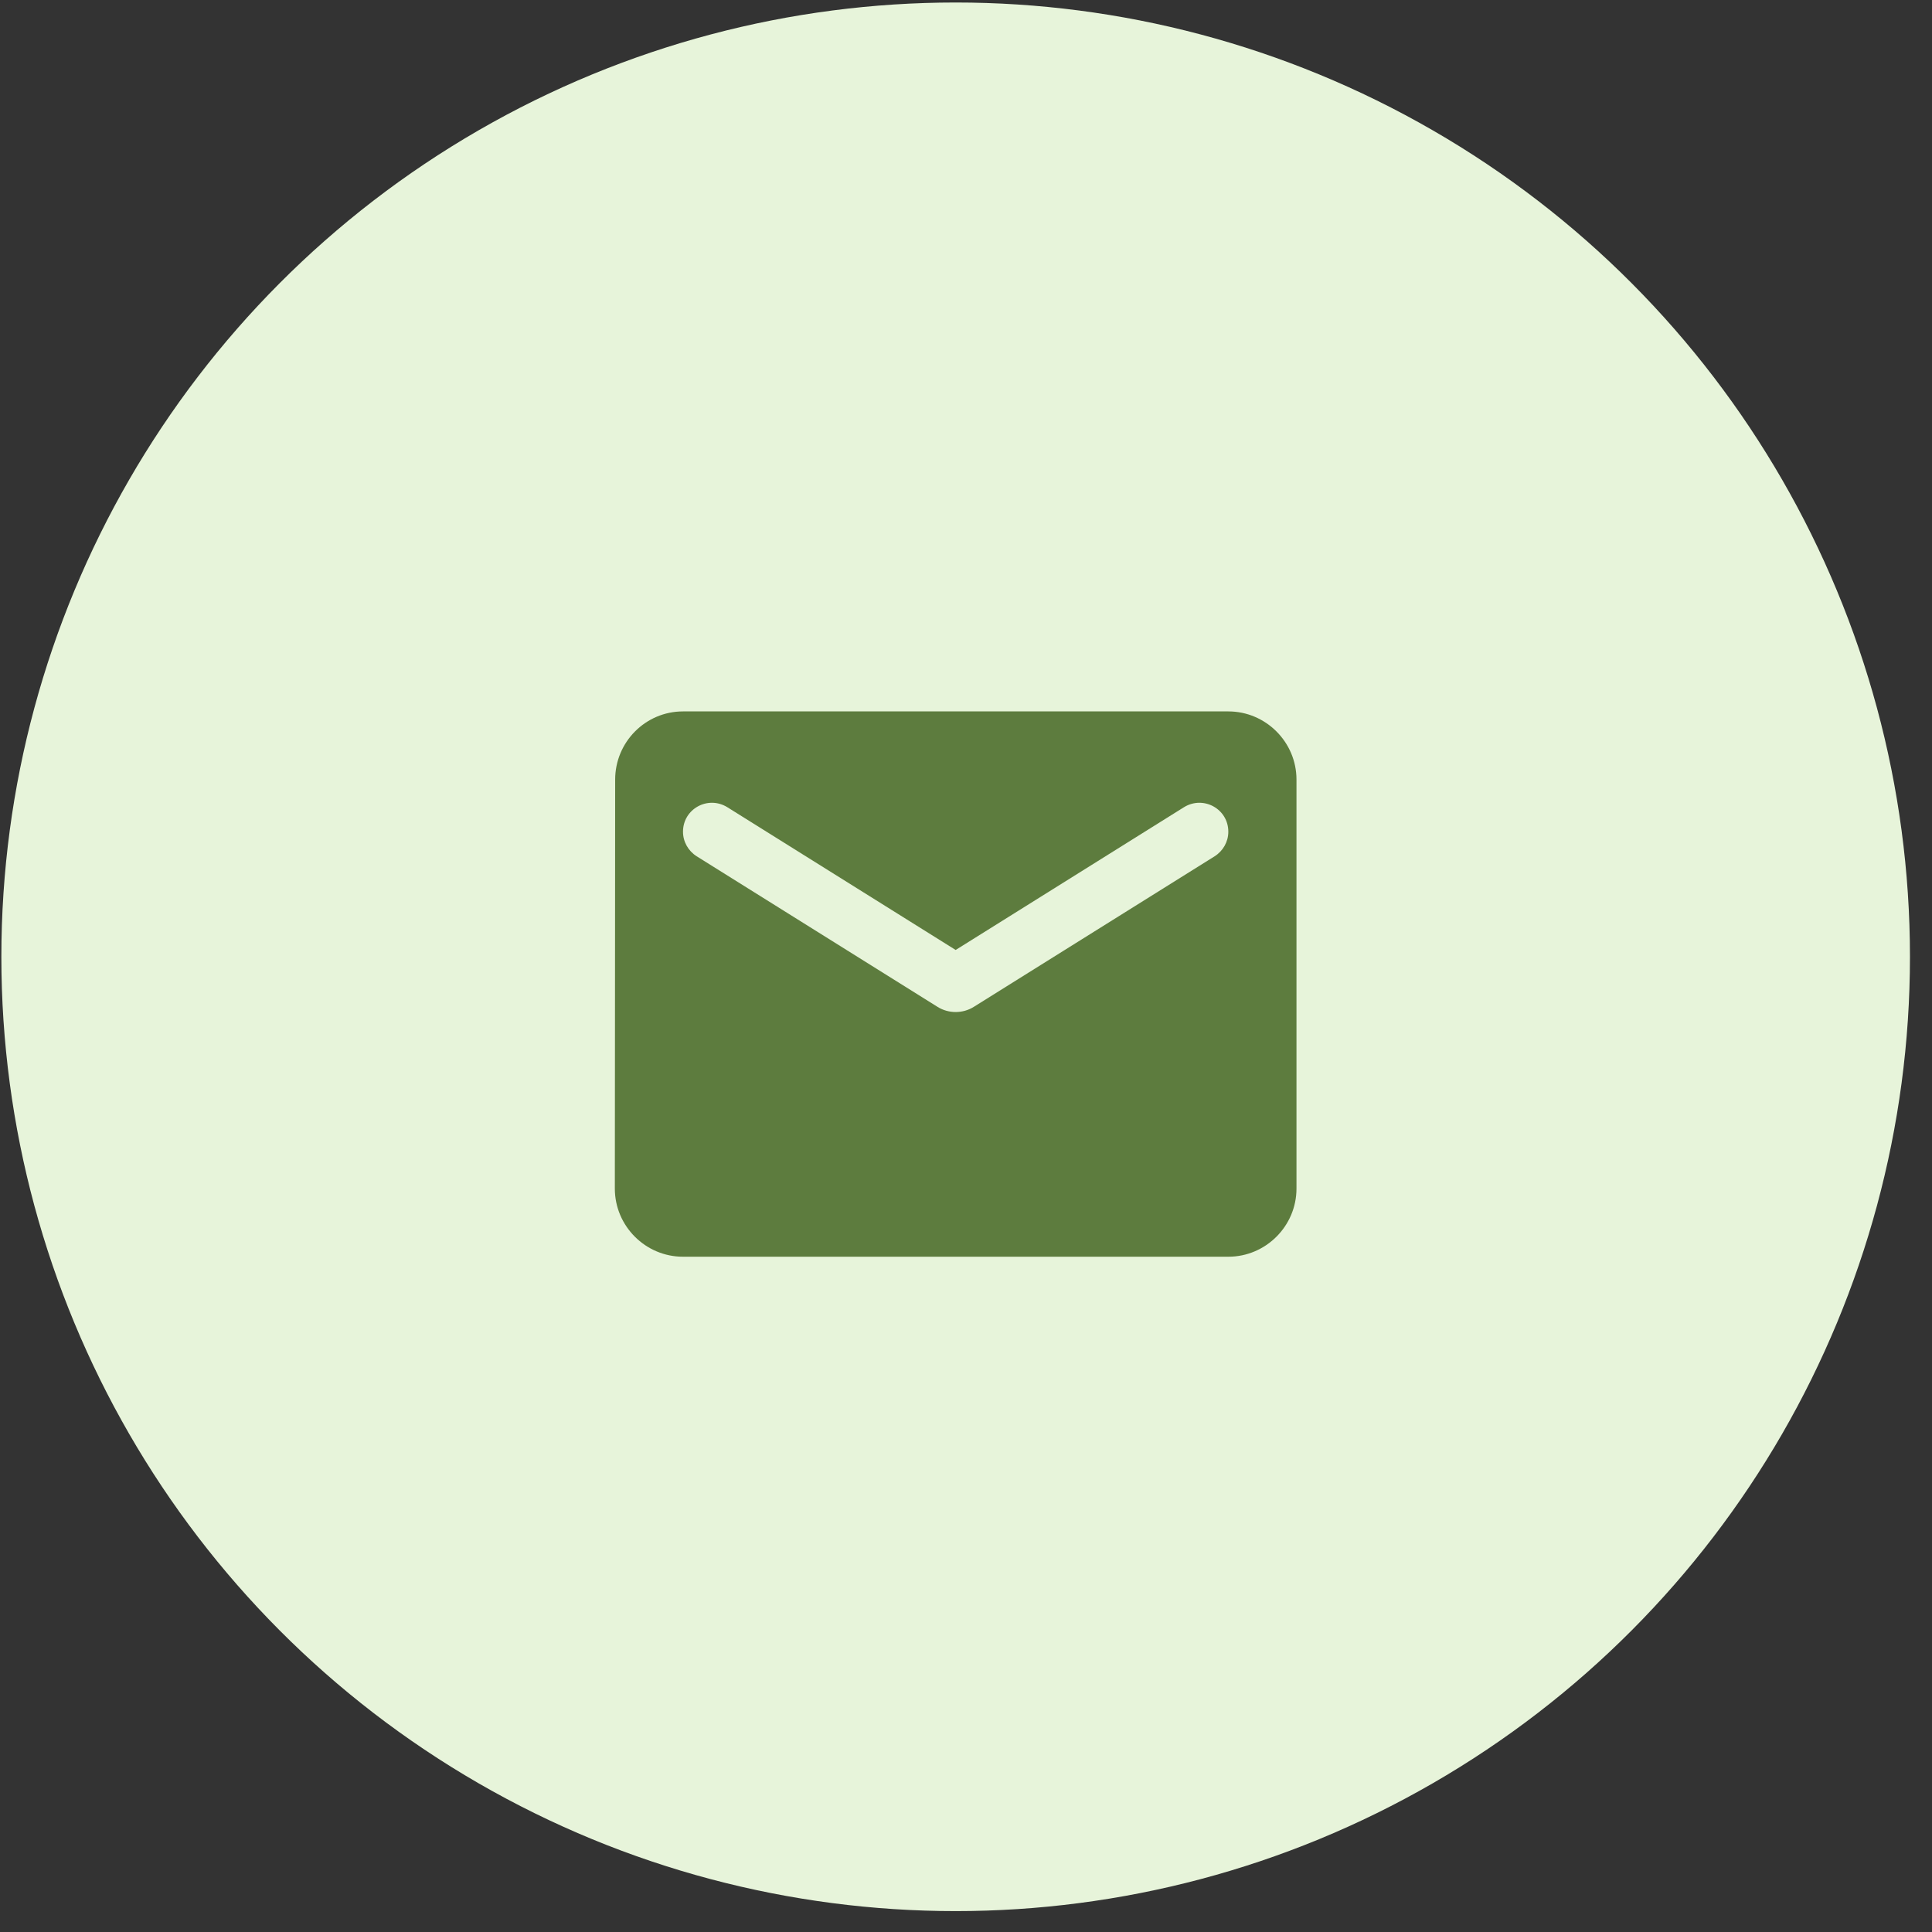
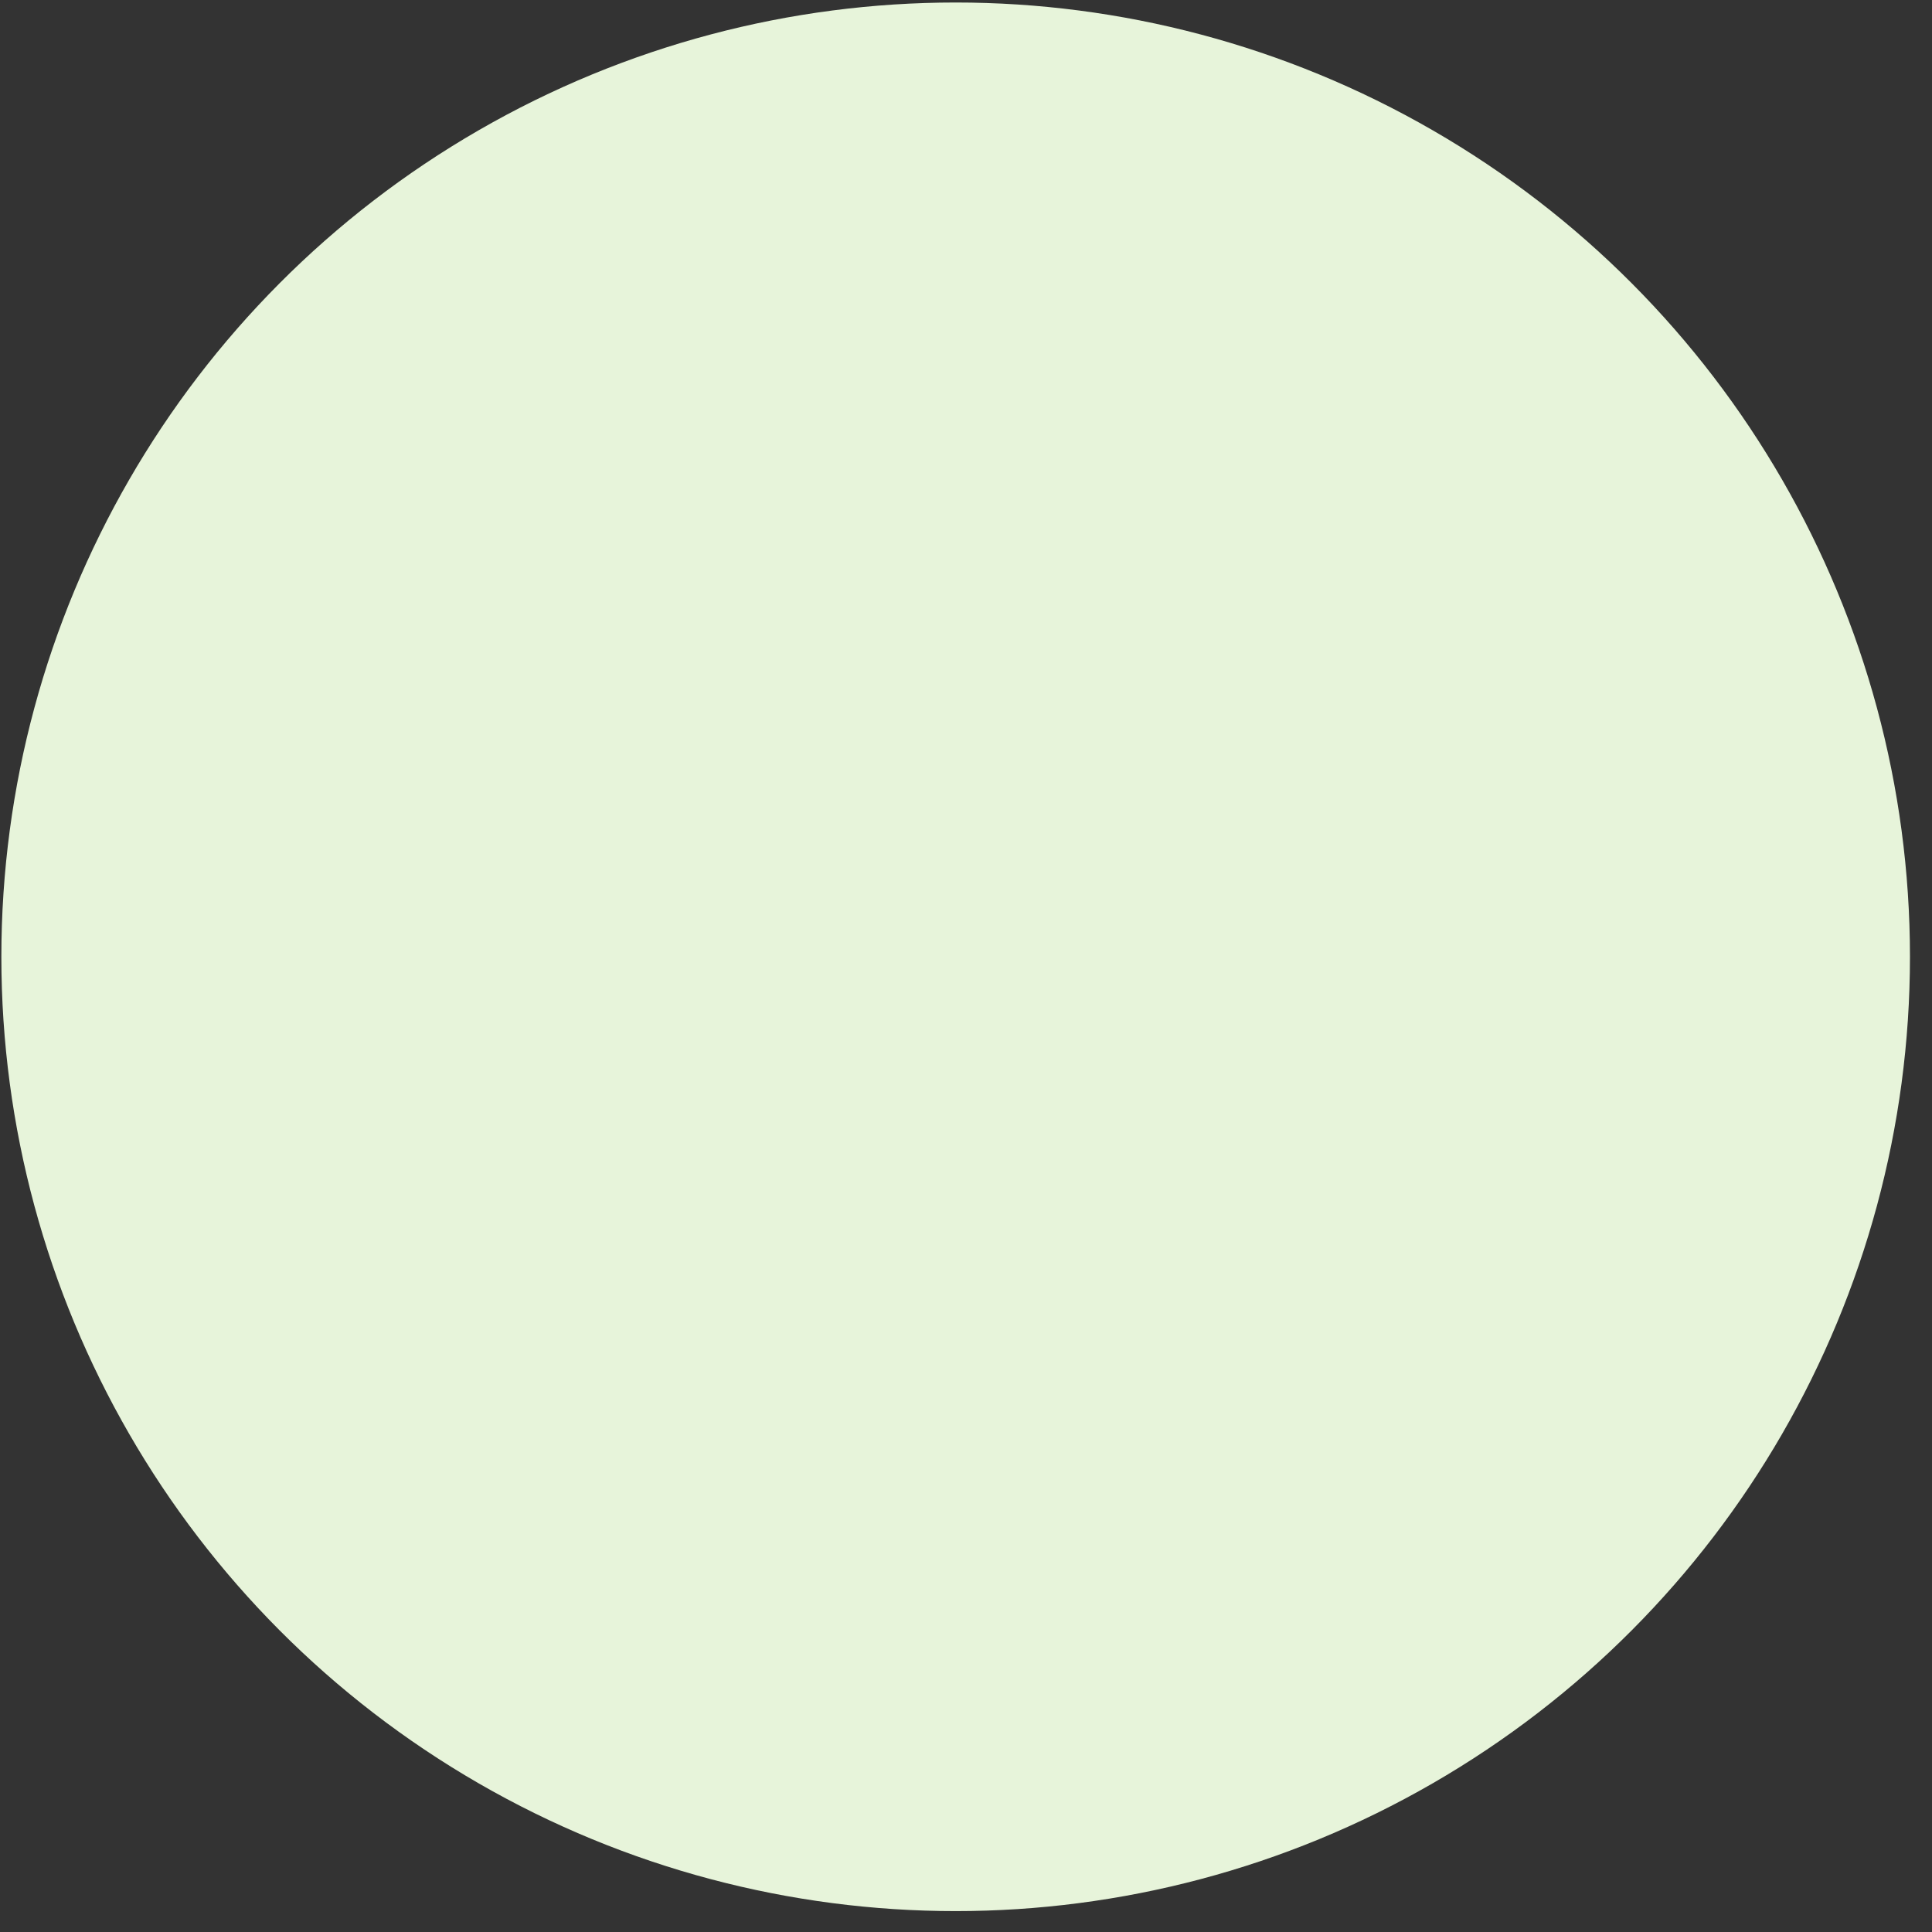
<svg xmlns="http://www.w3.org/2000/svg" width="71" height="71" viewBox="0 0 71 71" fill="none">
  <rect x="0" y="0" width="71" height="71" fill="#333333" stroke="none" />
  <circle cx="35.12" cy="35.162" r="35.07" fill="#E7F4DA" />
  <g clip-path="url(#clip0_1280_8181)">
-     <path d="M45.14 26.144H25.1C23.722 26.144 22.607 27.271 22.607 28.649L22.595 43.679C22.595 45.057 23.722 46.184 25.1 46.184H45.14C46.517 46.184 47.645 45.057 47.645 43.679V28.649C47.645 27.271 46.517 26.144 45.14 26.144ZM44.639 31.467L35.784 37.003C35.383 37.254 34.857 37.254 34.456 37.003L25.601 31.467C25.288 31.267 25.1 30.929 25.1 30.565C25.1 29.726 26.014 29.225 26.728 29.664L35.12 34.911L43.511 29.664C44.225 29.225 45.14 29.726 45.14 30.565C45.14 30.929 44.952 31.267 44.639 31.467Z" fill="#5D7C3E" />
-   </g>
+     </g>
  <defs>
    <clipPath id="clip0_1280_8181">
-       <rect width="30.06" height="30.06" fill="white" transform="translate(20.09 21.134)" />
-     </clipPath>
+       </clipPath>
  </defs>
</svg>